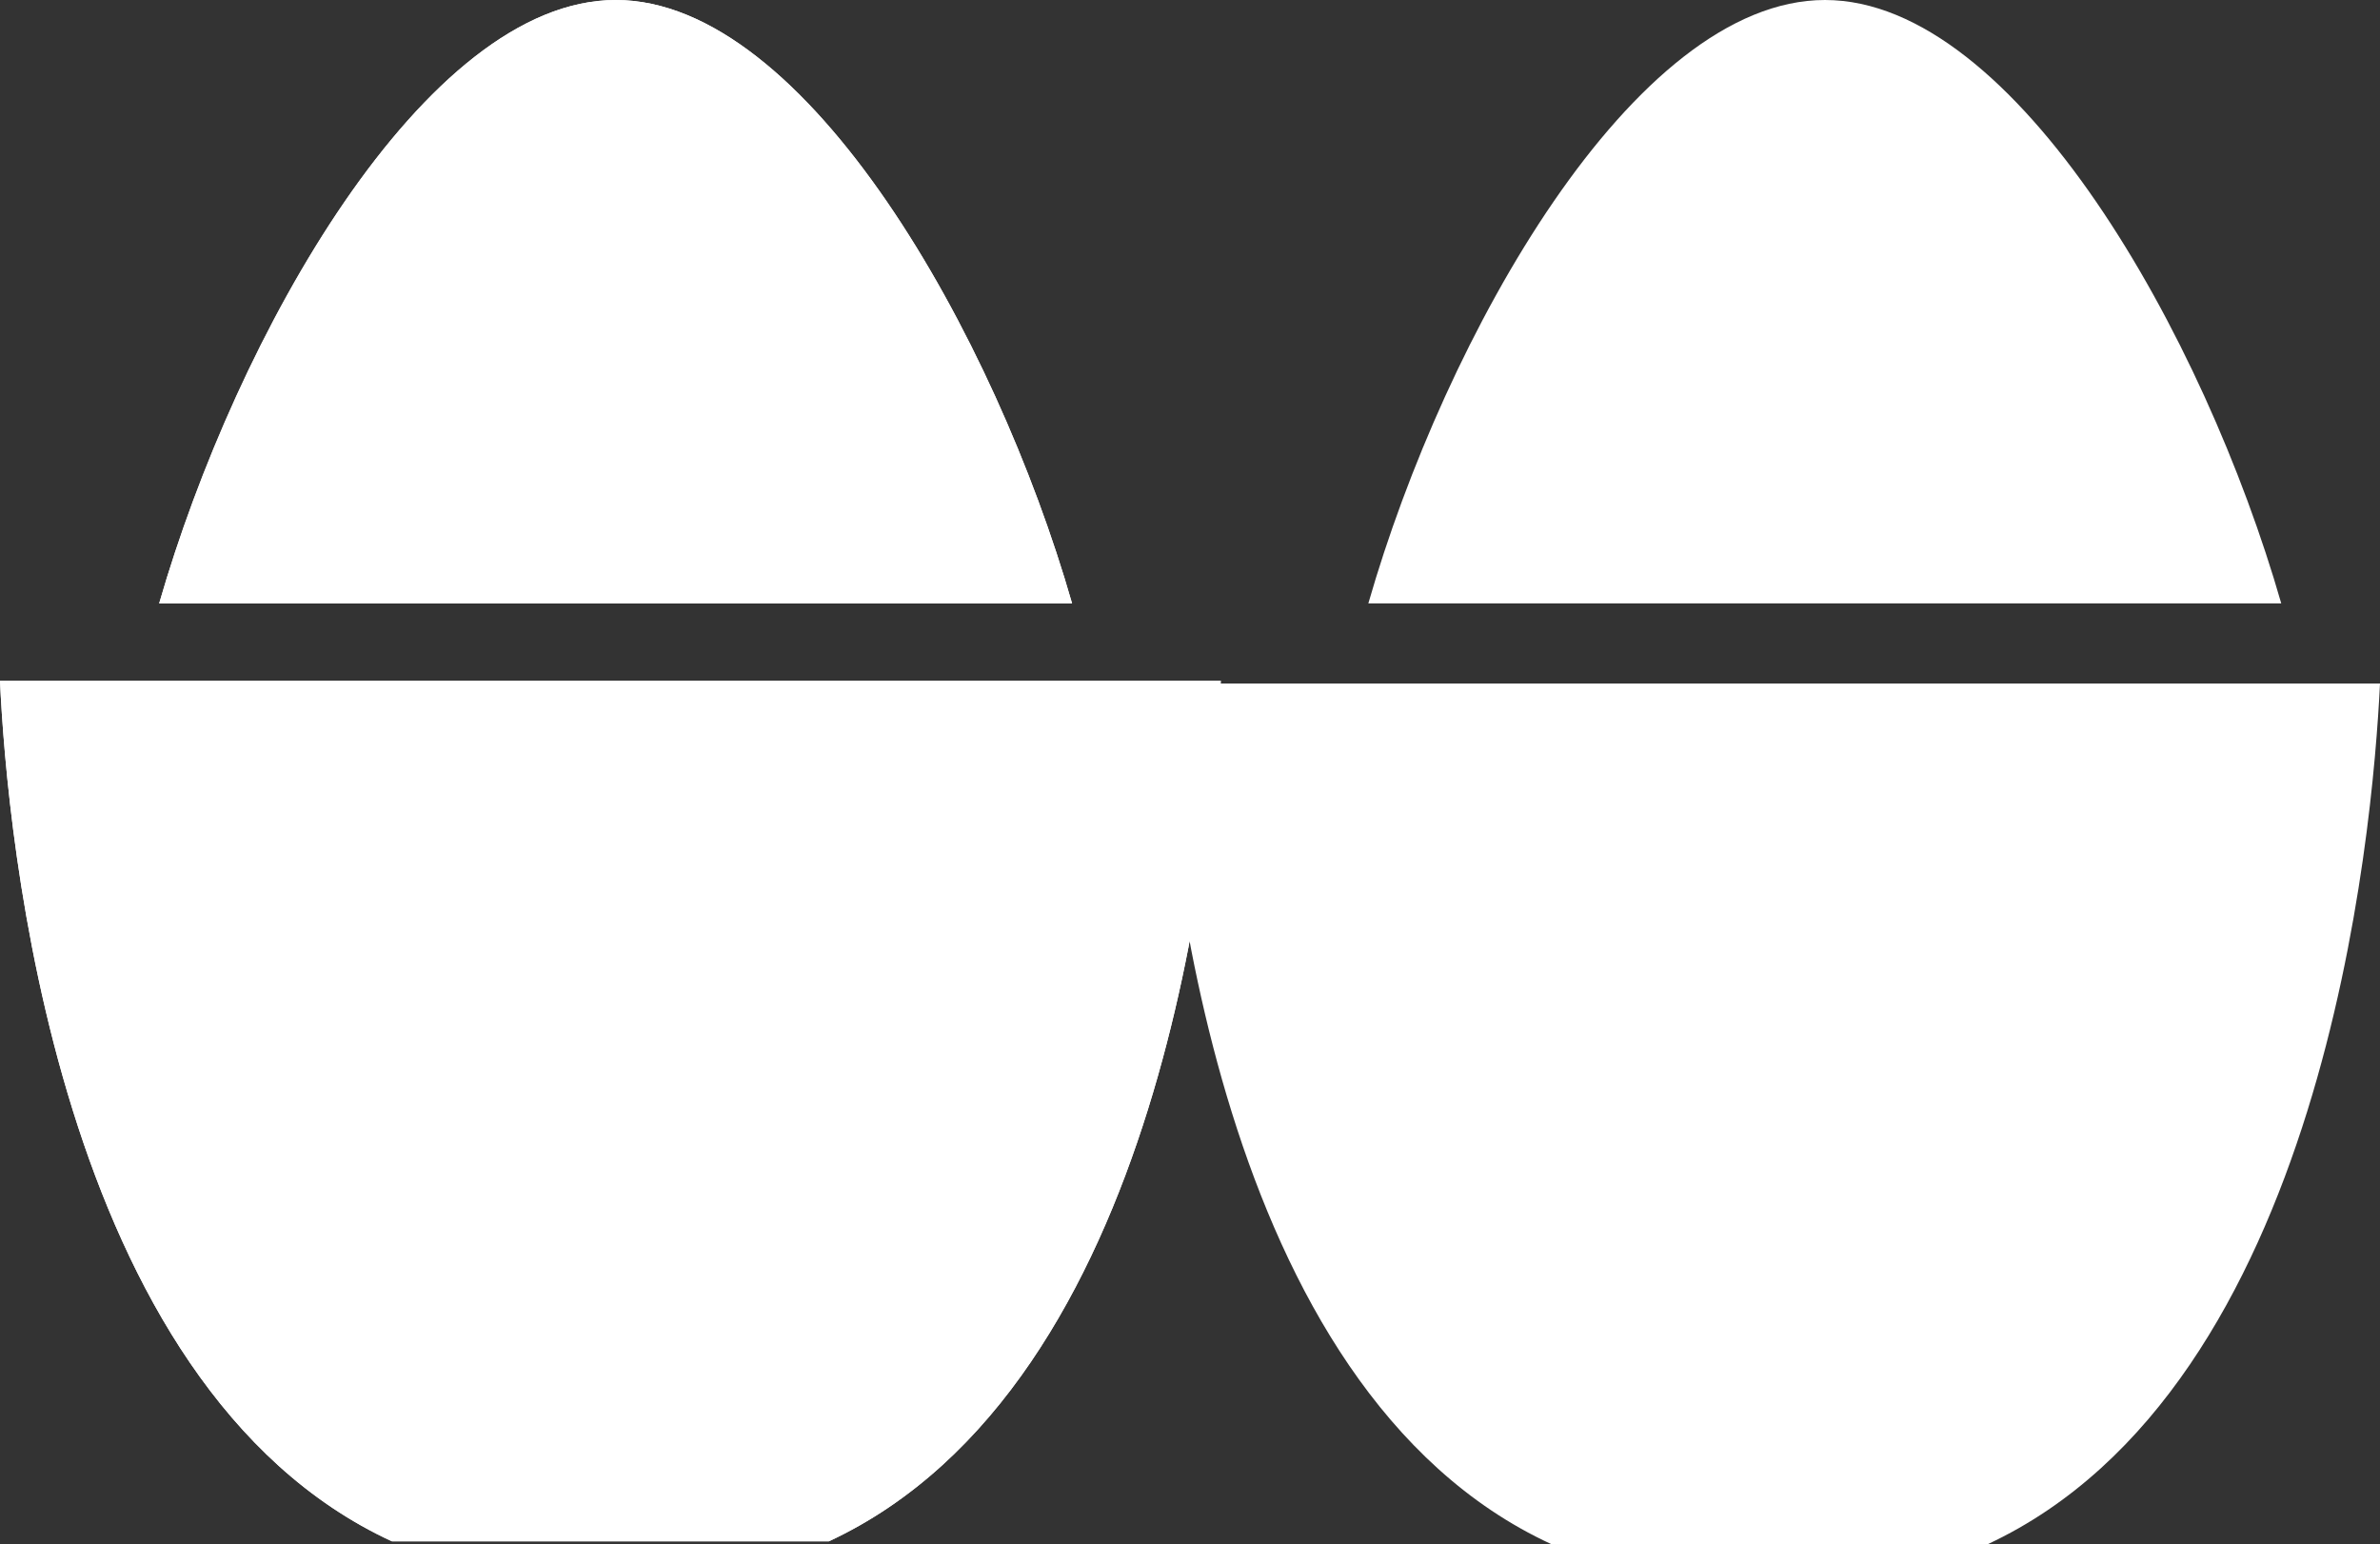
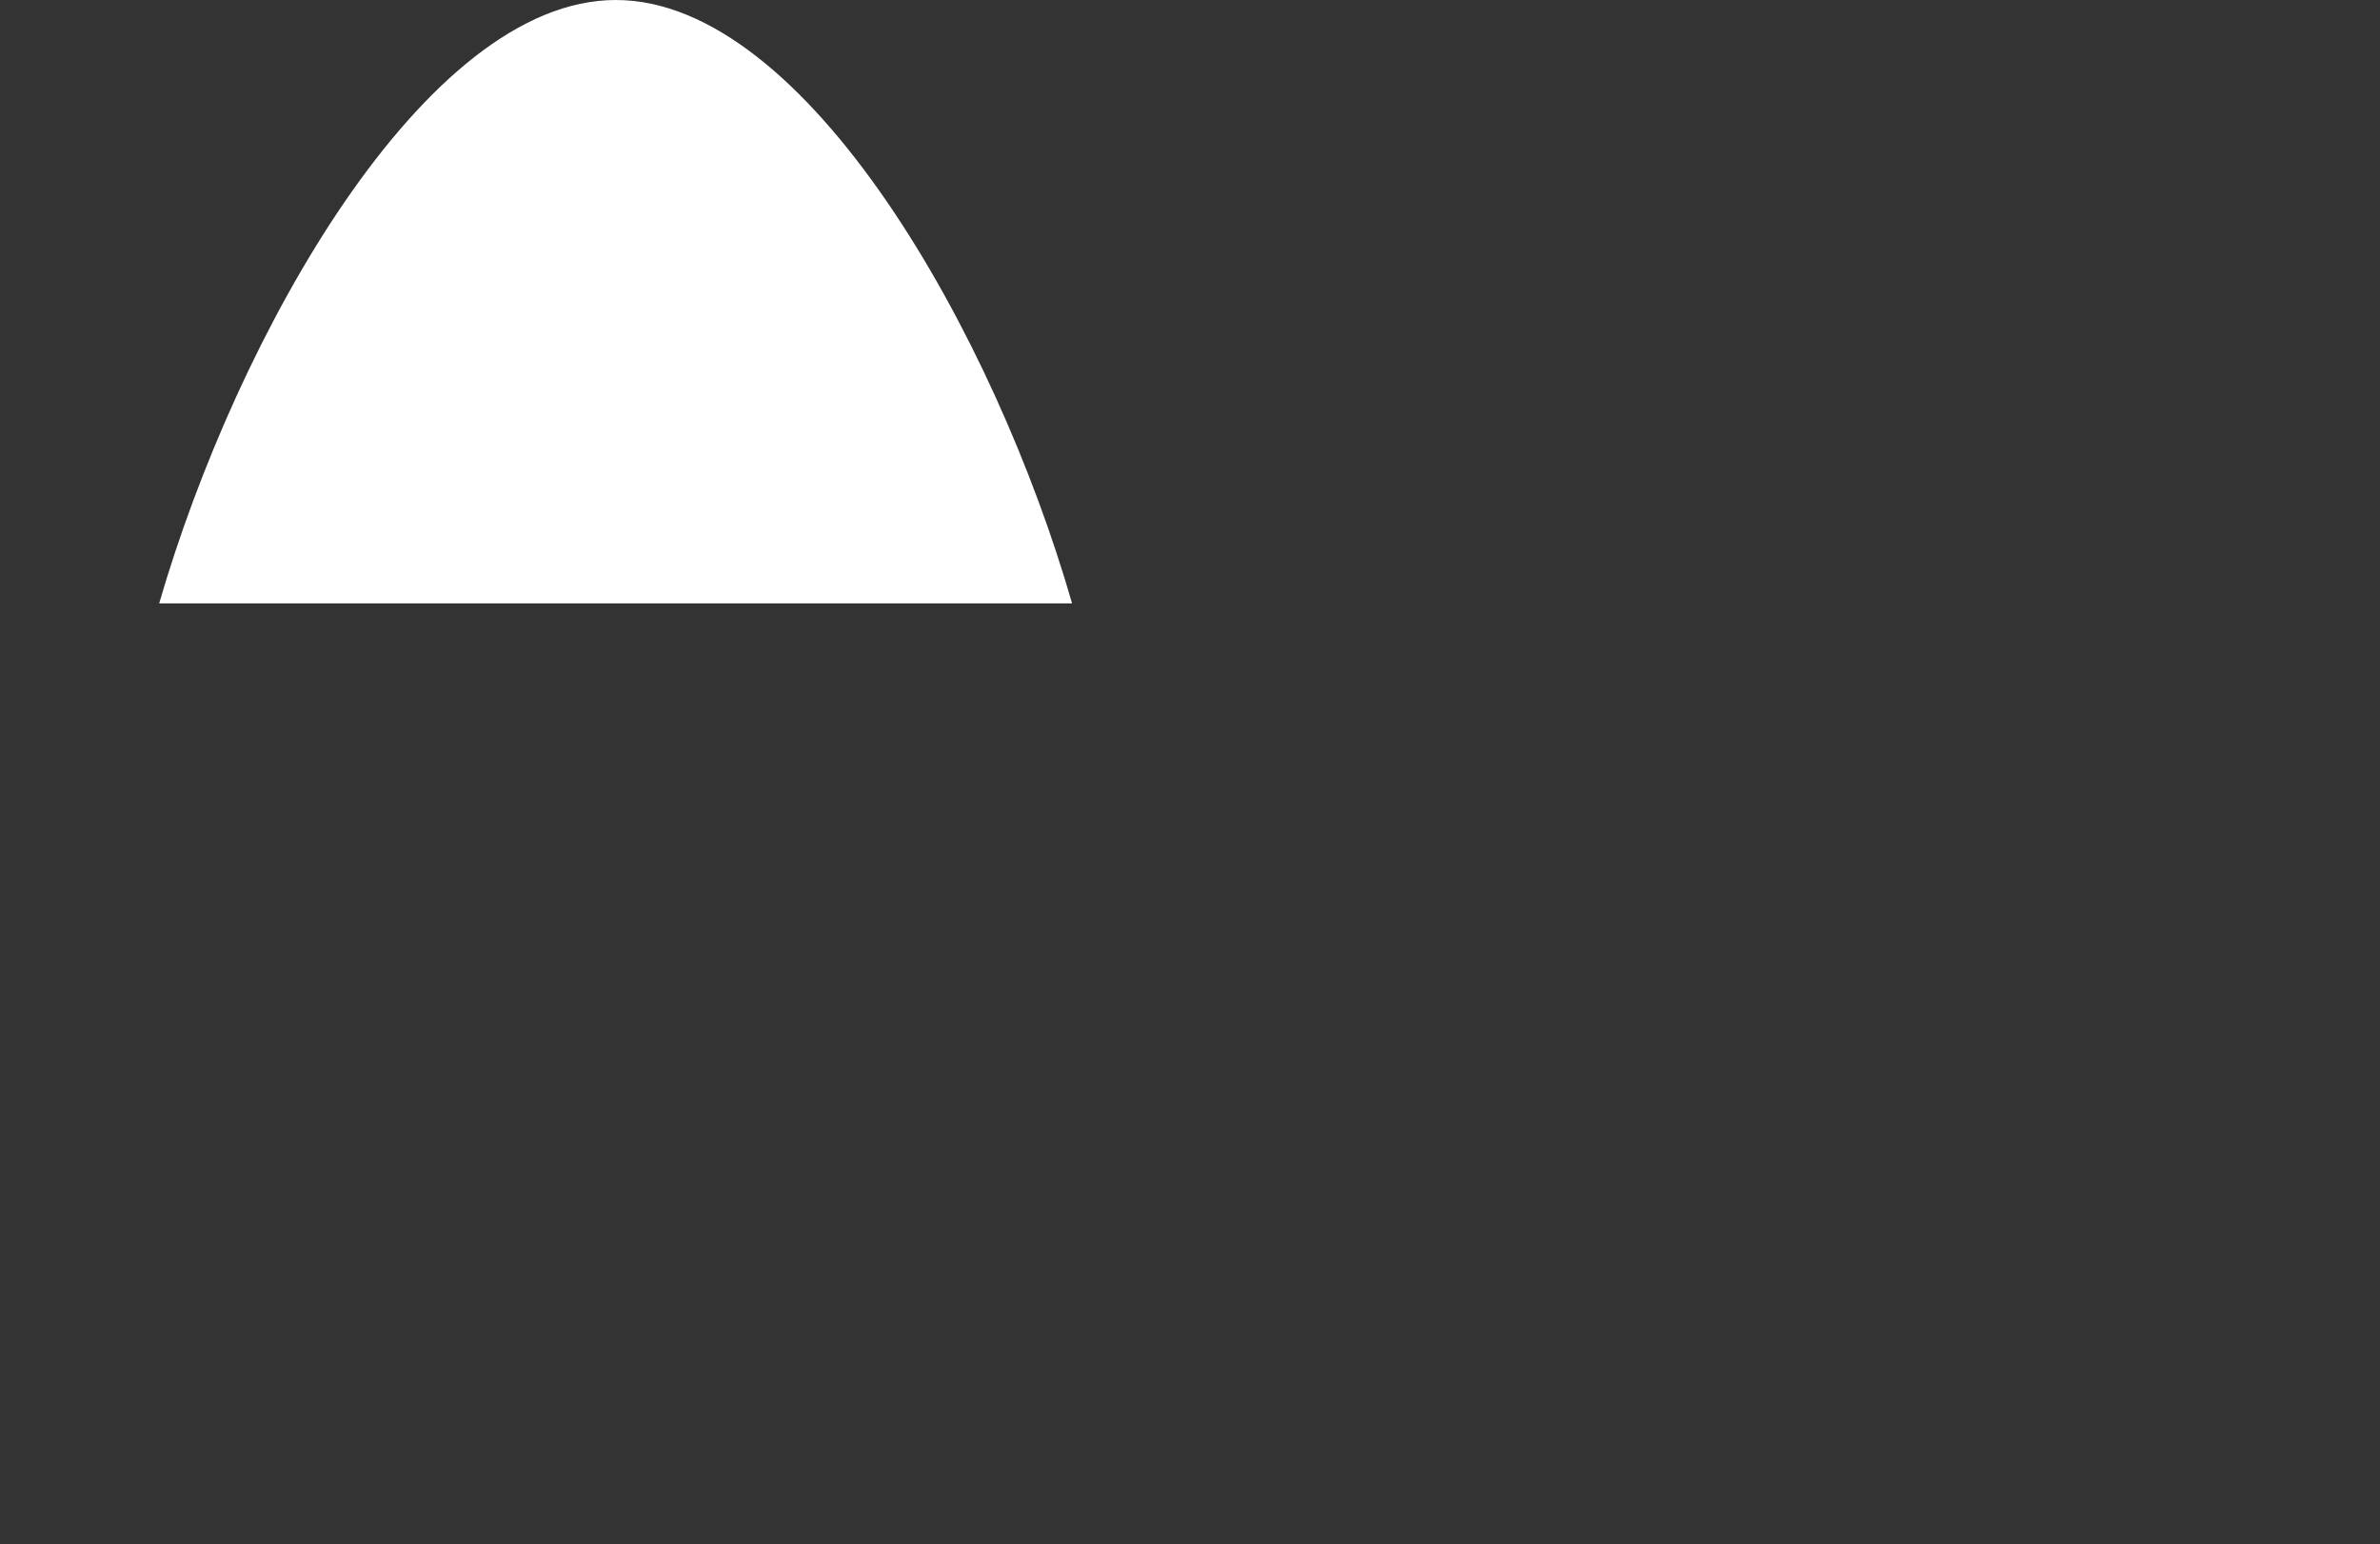
<svg xmlns="http://www.w3.org/2000/svg" version="1.1" id="Layer_1" x="0px" y="0px" width="274.286px" height="177.963px" viewBox="166.045 329.738 274.286 177.963" enable-background="new 166.045 329.738 274.286 177.963" xml:space="preserve">
  <rect x="166.045" y="329.738" width="274.286" height="177.963" fill="#333333" stroke="none" />
-   <path fill="#FFFFFF" d="M306.736,408.208c-0.848,17.497-6.472,81.147-45.171,99.181h-50.349  c-38.699-17.854-44.368-81.684-45.171-99.181H306.736z" />
  <path fill="#FFFFFF" d="M289.596,399.281H184.39c8.927-30.799,30.62-69.543,52.625-69.543S280.758,368.482,289.596,399.281z" />
-   <path fill="#FFFFFF" d="M237.016,329.738c22.005,0,43.743,38.744,52.581,69.543H184.39  C193.228,368.482,215.01,329.738,237.016,329.738z M261.565,507.389h-50.349c-38.699-17.854-44.368-81.684-45.171-99.181h140.691  C305.888,425.705,300.264,489.355,261.565,507.389z M376.368,329.738c22.005,0,43.743,38.744,52.581,69.543H323.742  C332.58,368.482,354.318,329.738,376.368,329.738z M395.16,507.701h-50.35c-38.699-17.854-44.368-81.684-45.171-99.181h140.692  C439.483,425.929,433.859,489.579,395.16,507.701z" />
</svg>